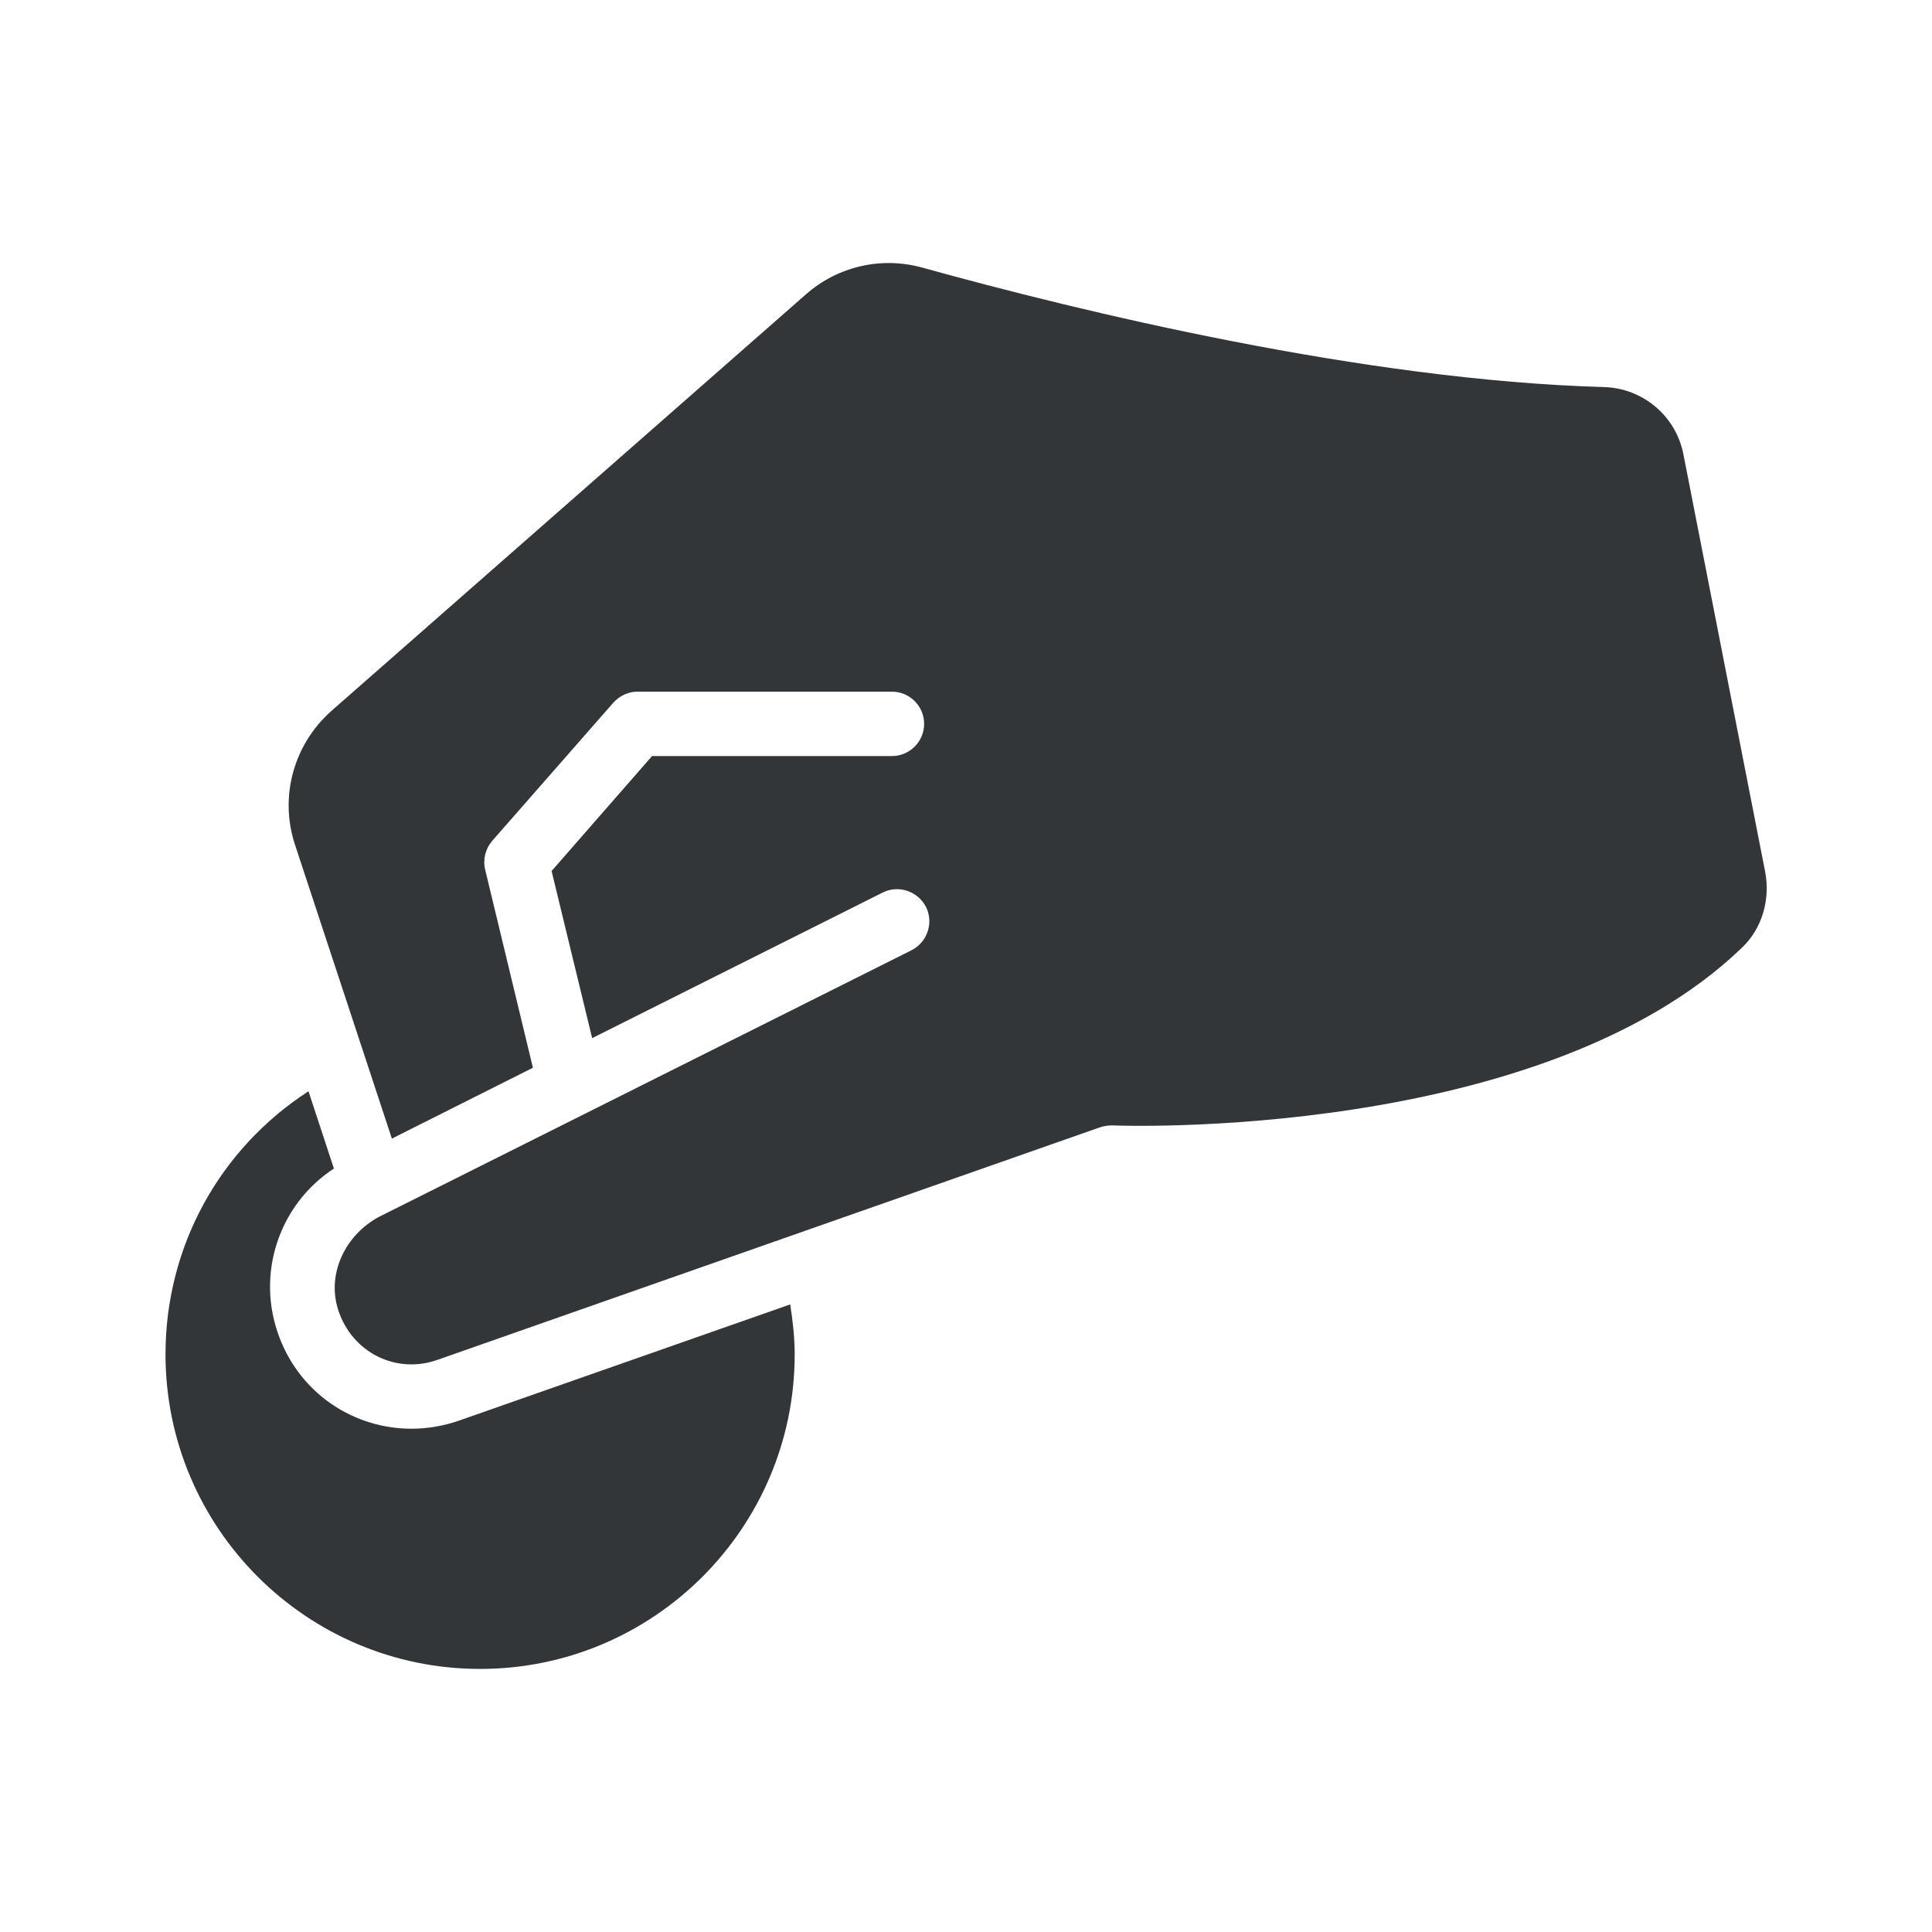
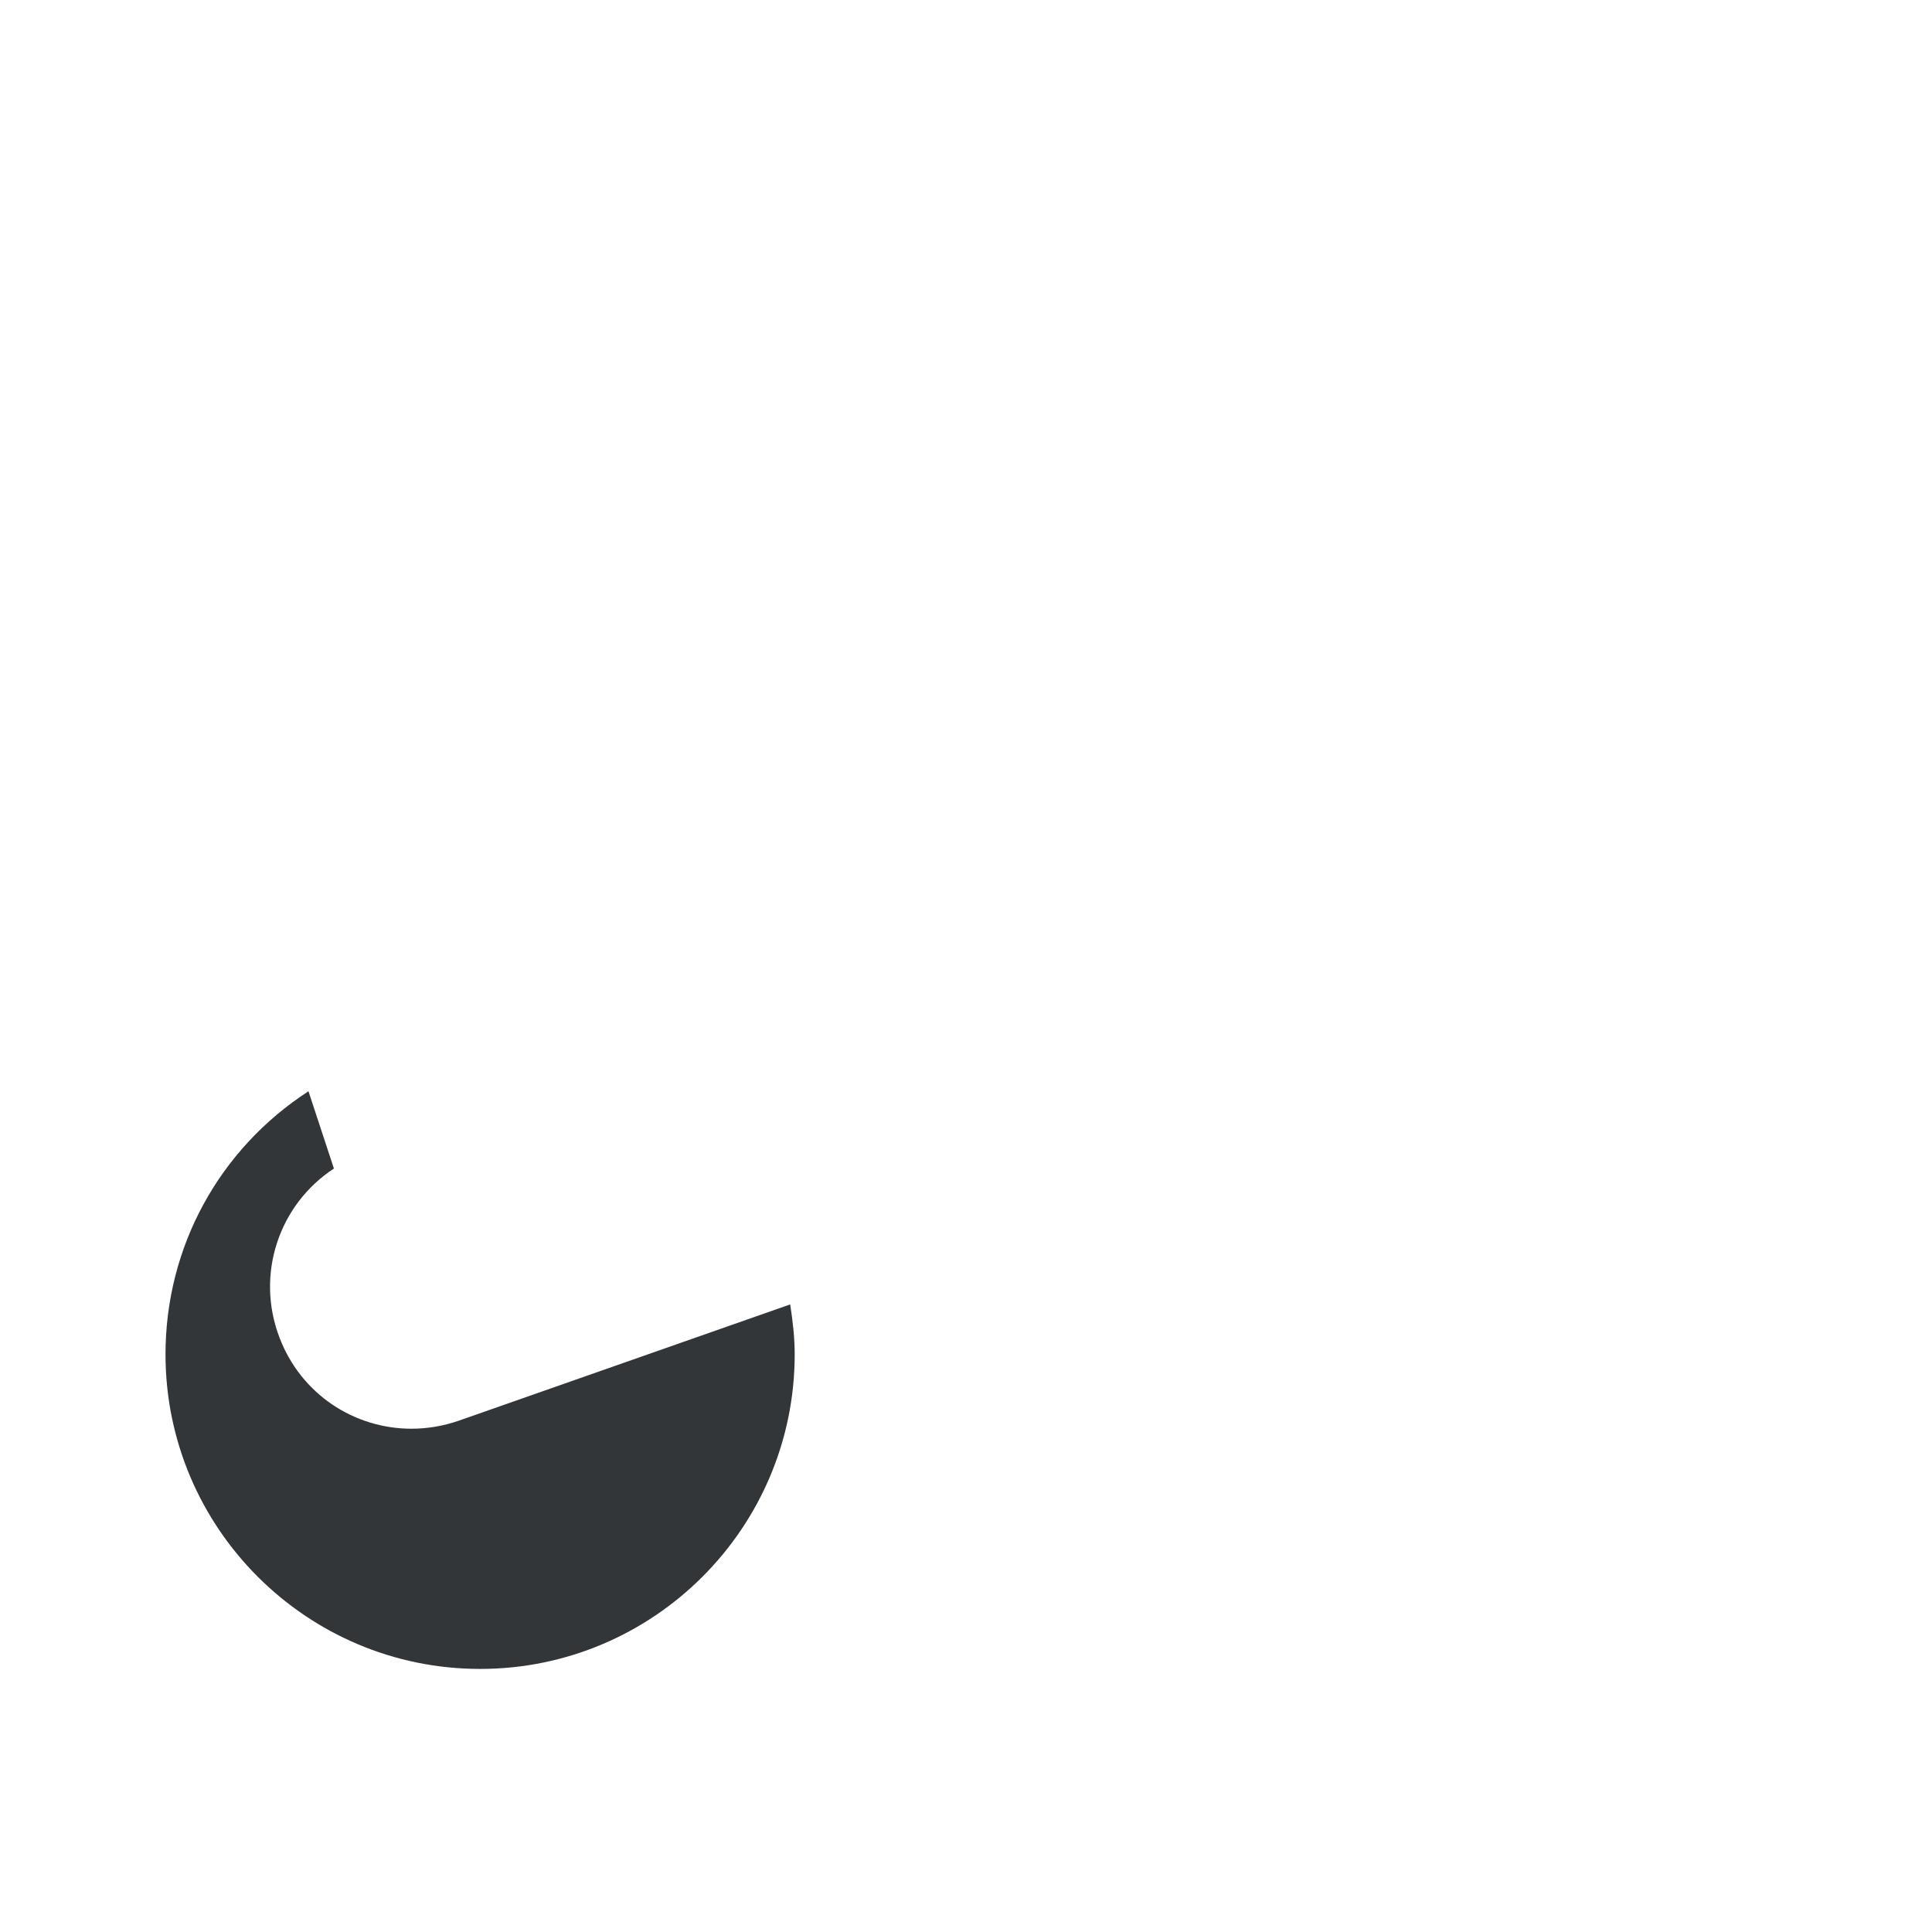
<svg xmlns="http://www.w3.org/2000/svg" height="100px" width="100px" fill="#333638" version="1.1" x="0px" y="0px" viewBox="0 0 60 60" style="enable-background:new 0 0 60 60;" xml:space="preserve">
  <path d="M10.37,36.29l-0.79-2.4c-2.76,1.79-4.44,4.82-4.44,8.17c0,5.39,4.38,9.77,9.77,9.77s9.77-4.38,9.77-9.77  c0-0.52-0.06-1.04-0.14-1.55l-10.29,3.61c-0.49,0.17-0.99,0.25-1.47,0.25c-1.78,0-3.43-1.07-4.1-2.83  C7.93,39.58,8.66,37.41,10.37,36.29z" />
-   <path d="M52.28,14.11c-0.23-1.19-1.26-2.06-2.48-2.09c-7.43-0.21-16.22-2.34-21.16-3.71c-1.27-0.35-2.62-0.04-3.61,0.83L10.29,22.08  c-1.17,1.04-1.62,2.66-1.13,4.15l3.01,9.13l4.38-2.2l-1.48-6.14c-0.08-0.32,0-0.65,0.21-0.9l3.77-4.3c0.19-0.21,0.46-0.34,0.75-0.34  h7.9c0.55,0,1,0.45,1,1s-0.45,1-1,1h-7.45l-3.12,3.57l1.26,5.19l9.02-4.52c0.5-0.25,1.1-0.04,1.35,0.45  c0.24,0.49,0.04,1.09-0.45,1.34l-16.26,8.14c-0.02,0.01-0.03,0.02-0.04,0.02l-0.22,0.11c-1.05,0.55-1.65,1.76-1.29,2.89  c0.42,1.33,1.8,2.02,3.09,1.56l20.57-7.22c0.12-0.04,0.25-0.06,0.38-0.06c0.14,0.01,13.3,0.51,19.56-5.52  c0.63-0.6,0.88-1.5,0.72-2.35L52.28,14.11z" />
</svg>